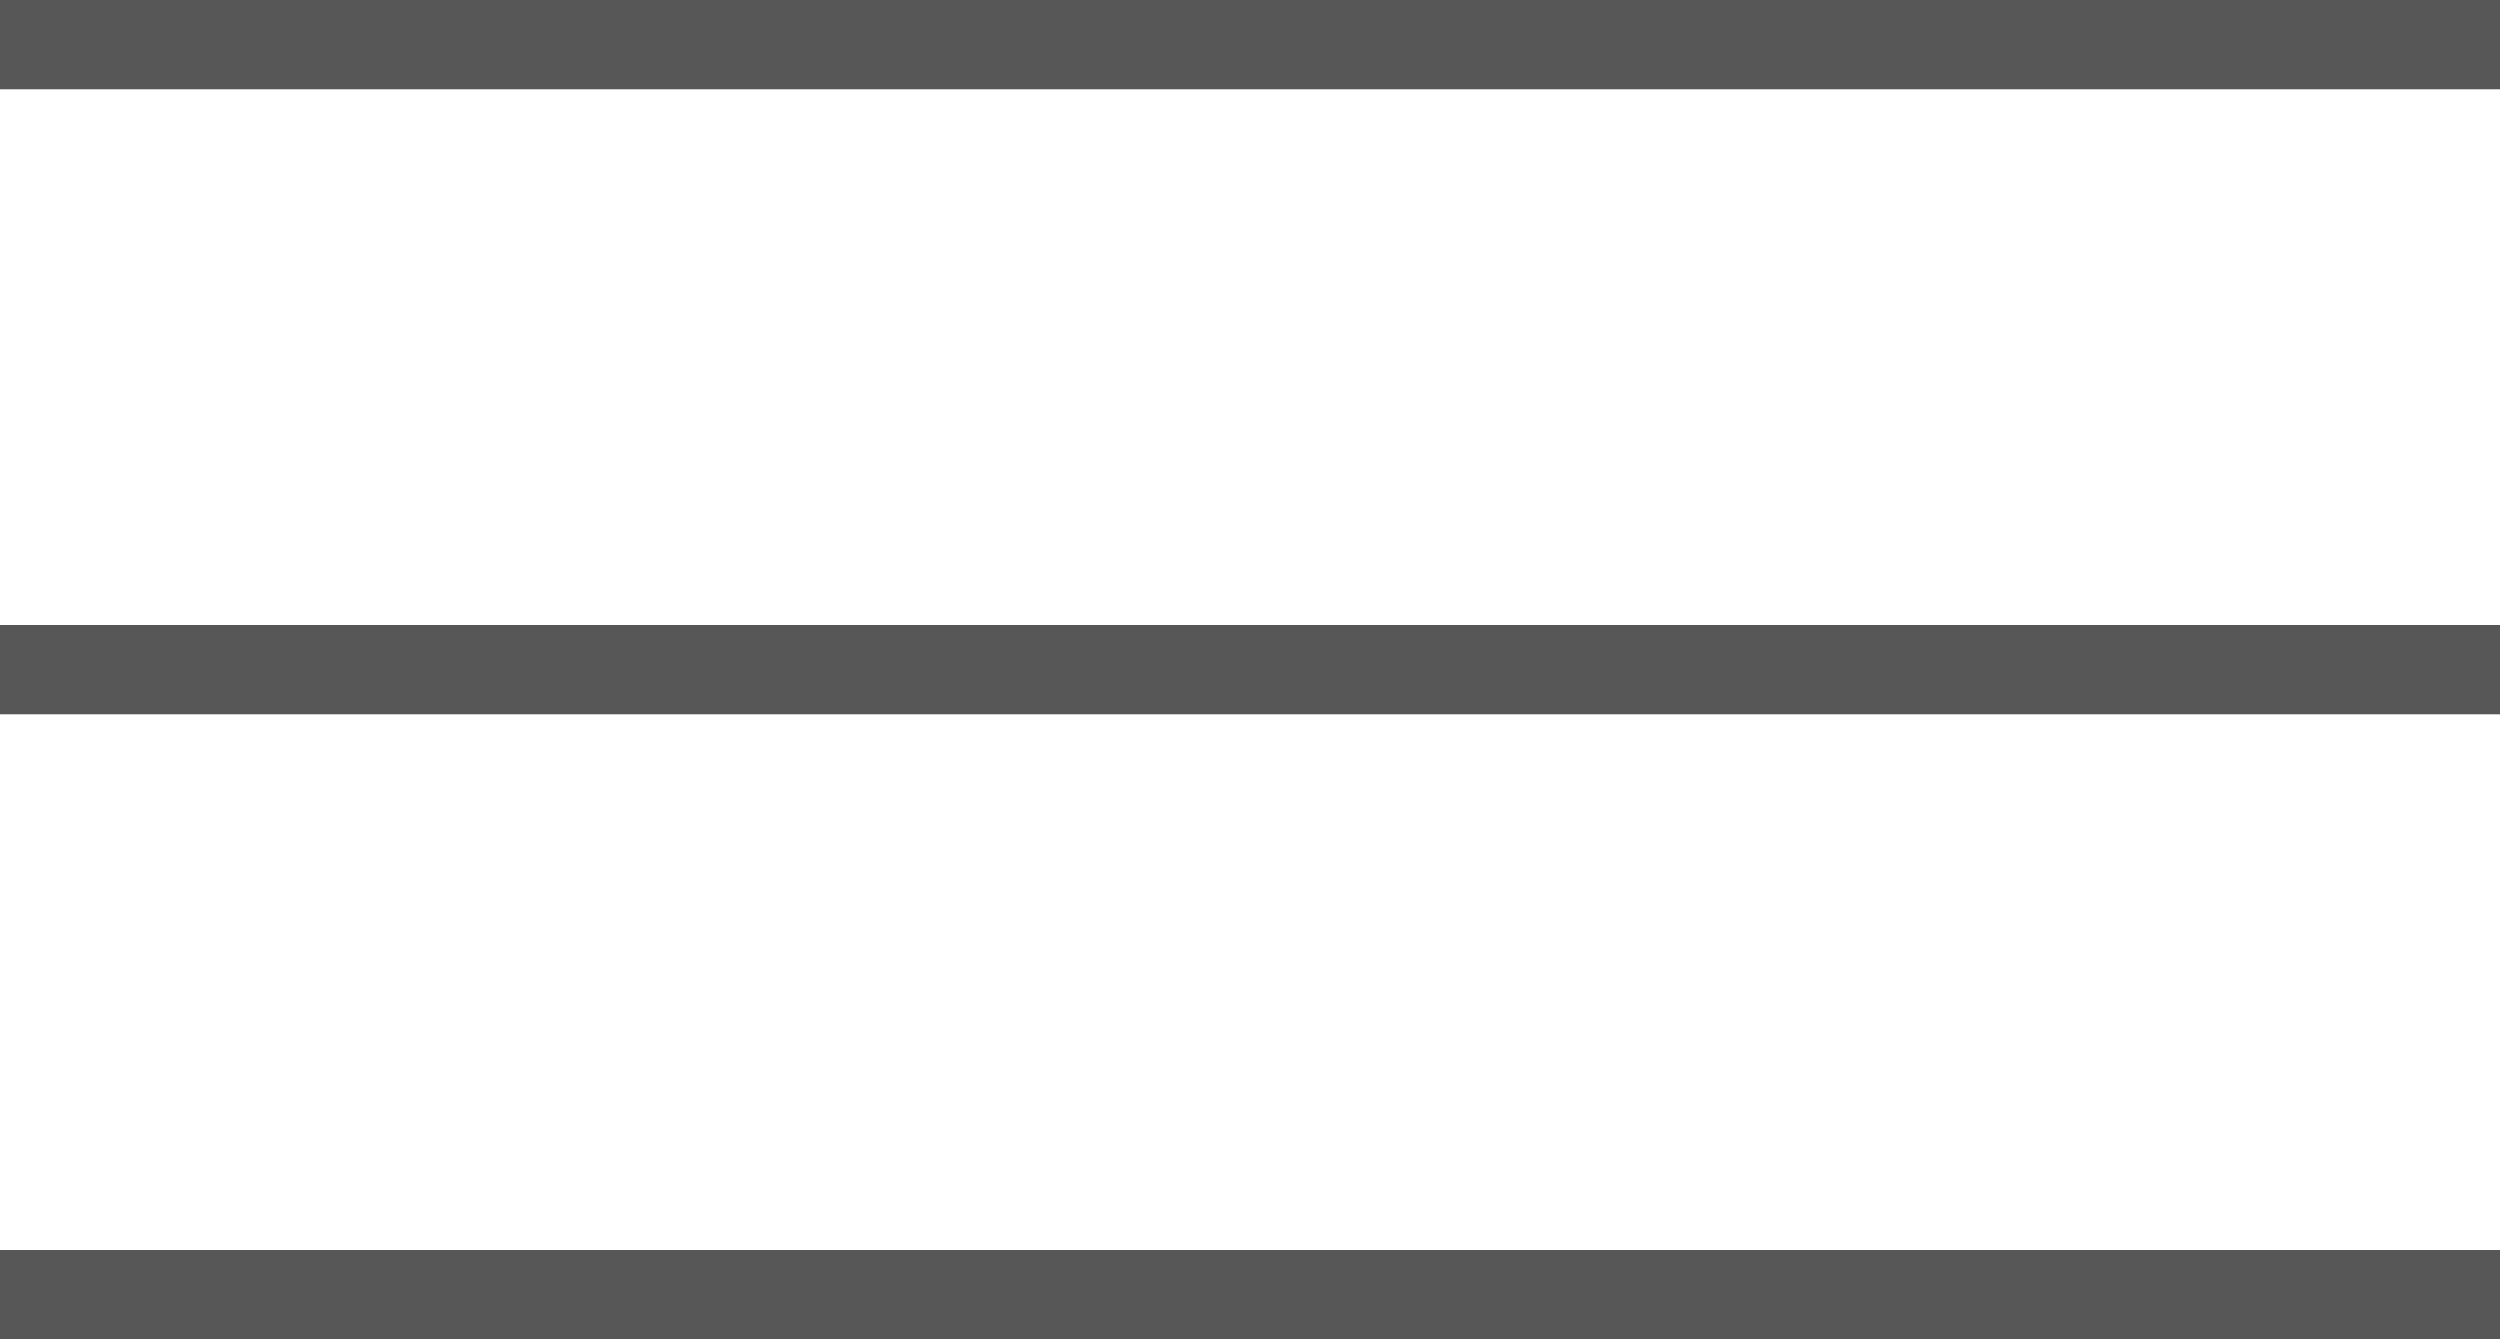
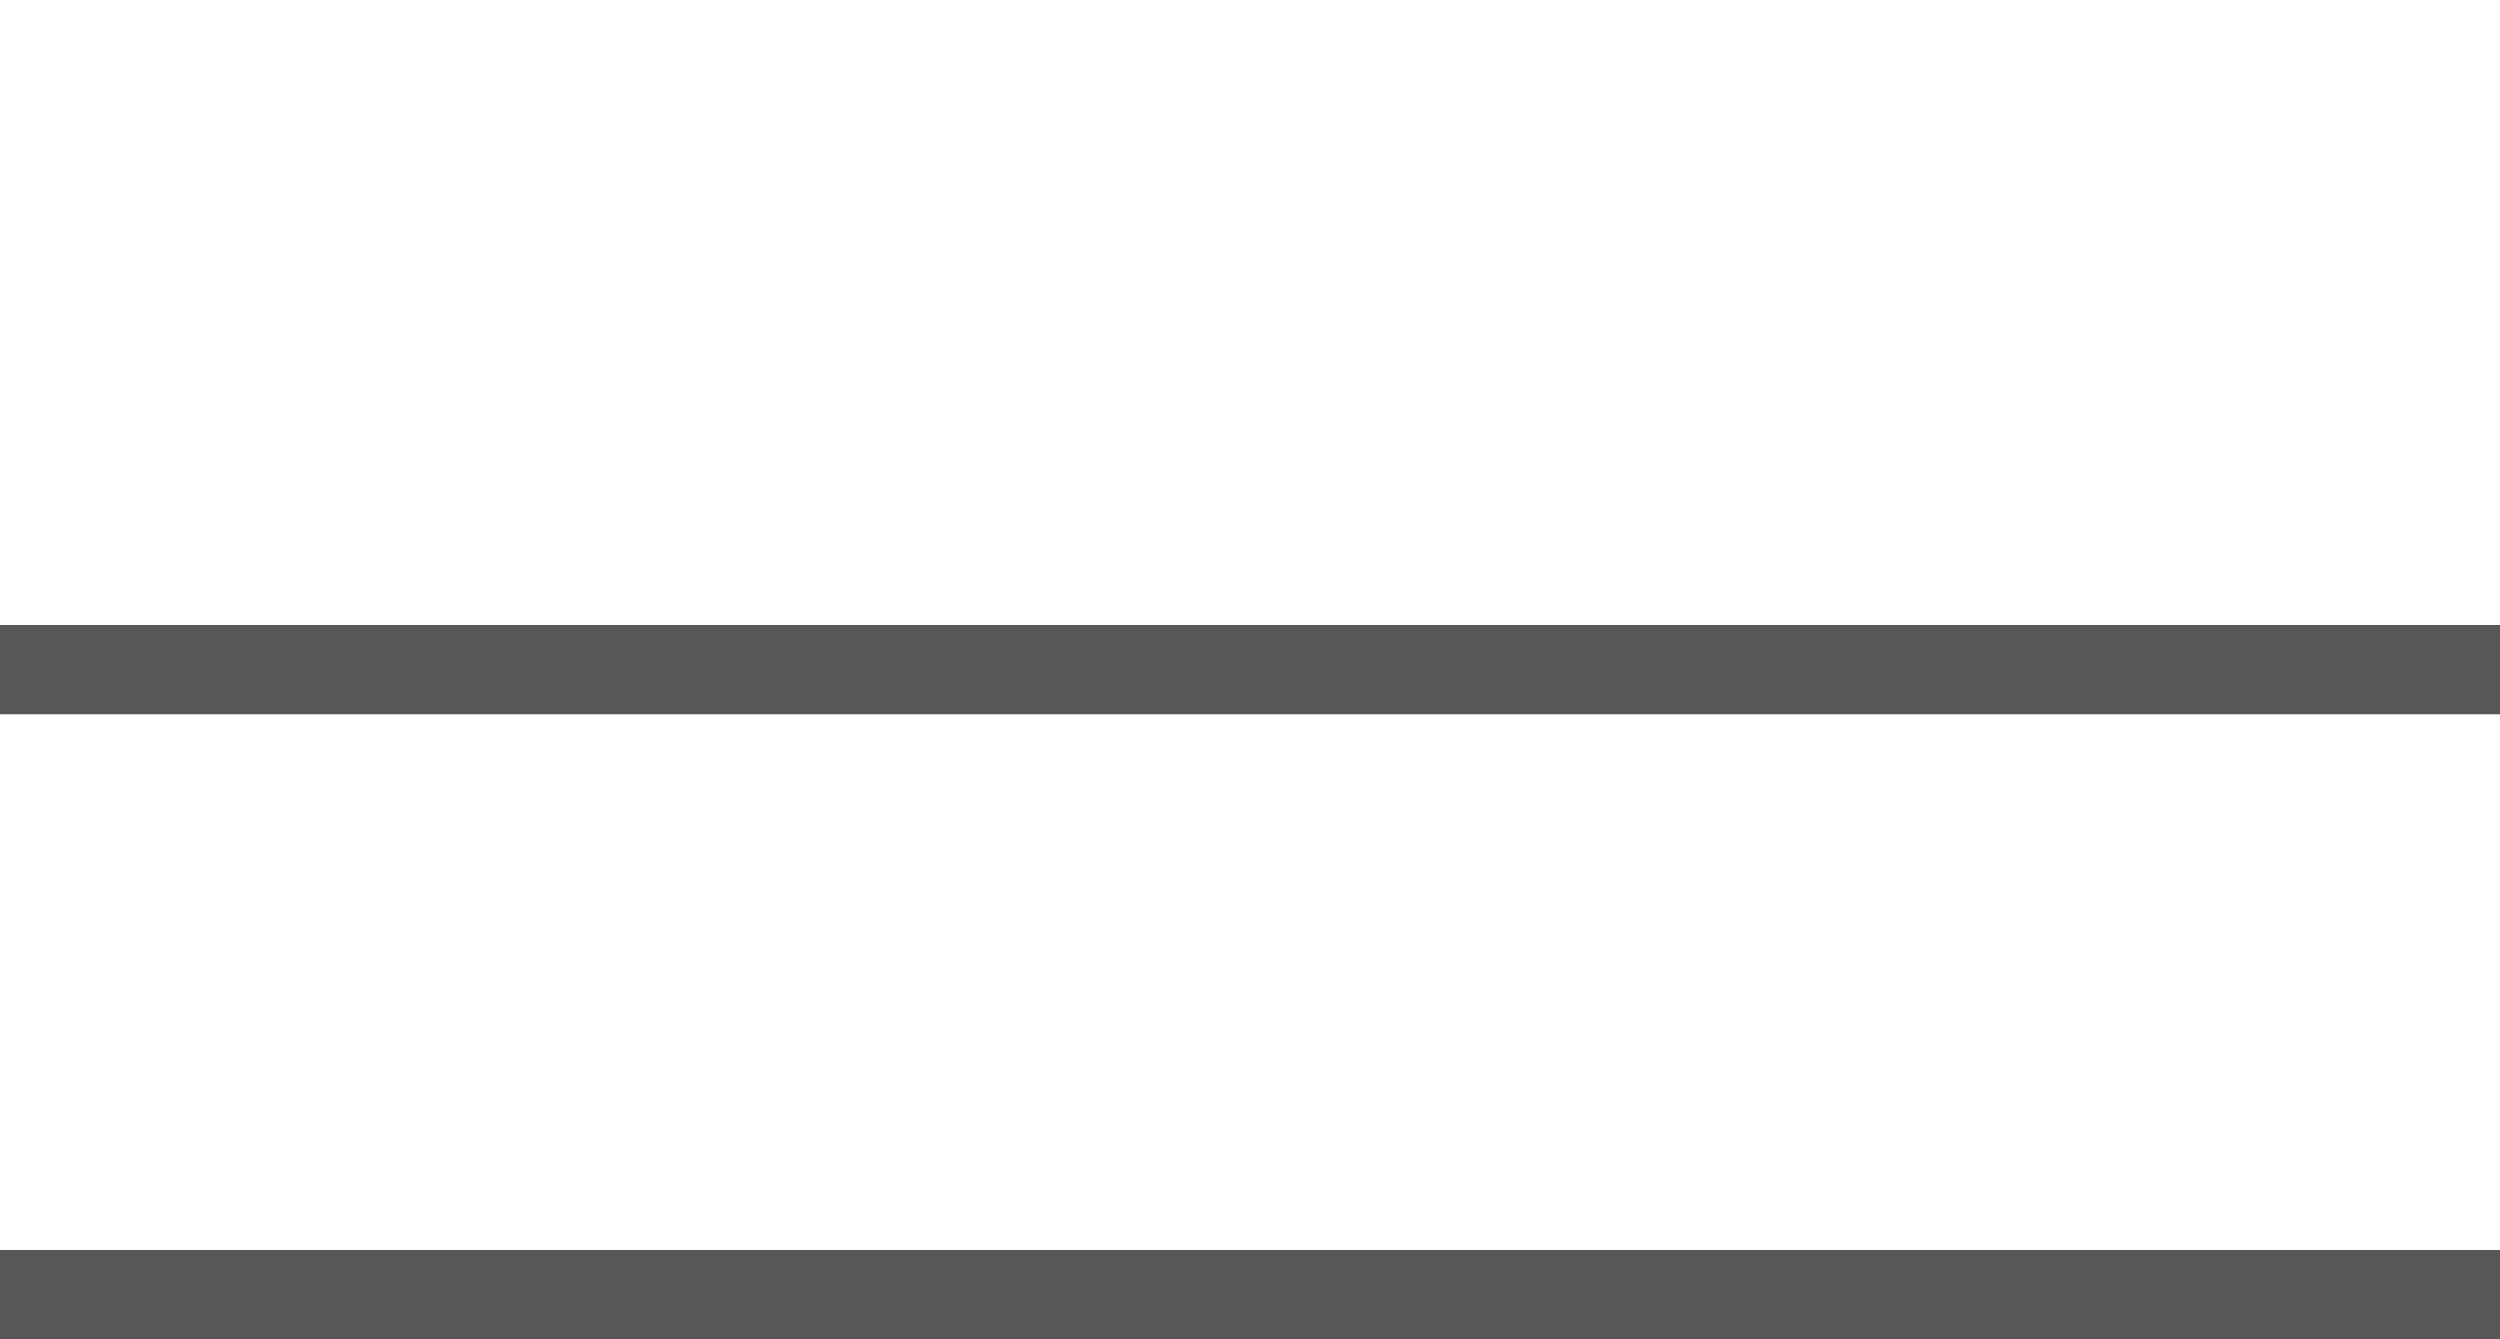
<svg xmlns="http://www.w3.org/2000/svg" width="28" height="15" viewBox="0 0 28 15" fill="none">
-   <line y1="0.5" x2="28" y2="0.5" stroke="#575757" />
  <line y1="7.5" x2="28" y2="7.5" stroke="#575757" />
  <line y1="14.5" x2="28" y2="14.5" stroke="#575757" />
</svg>